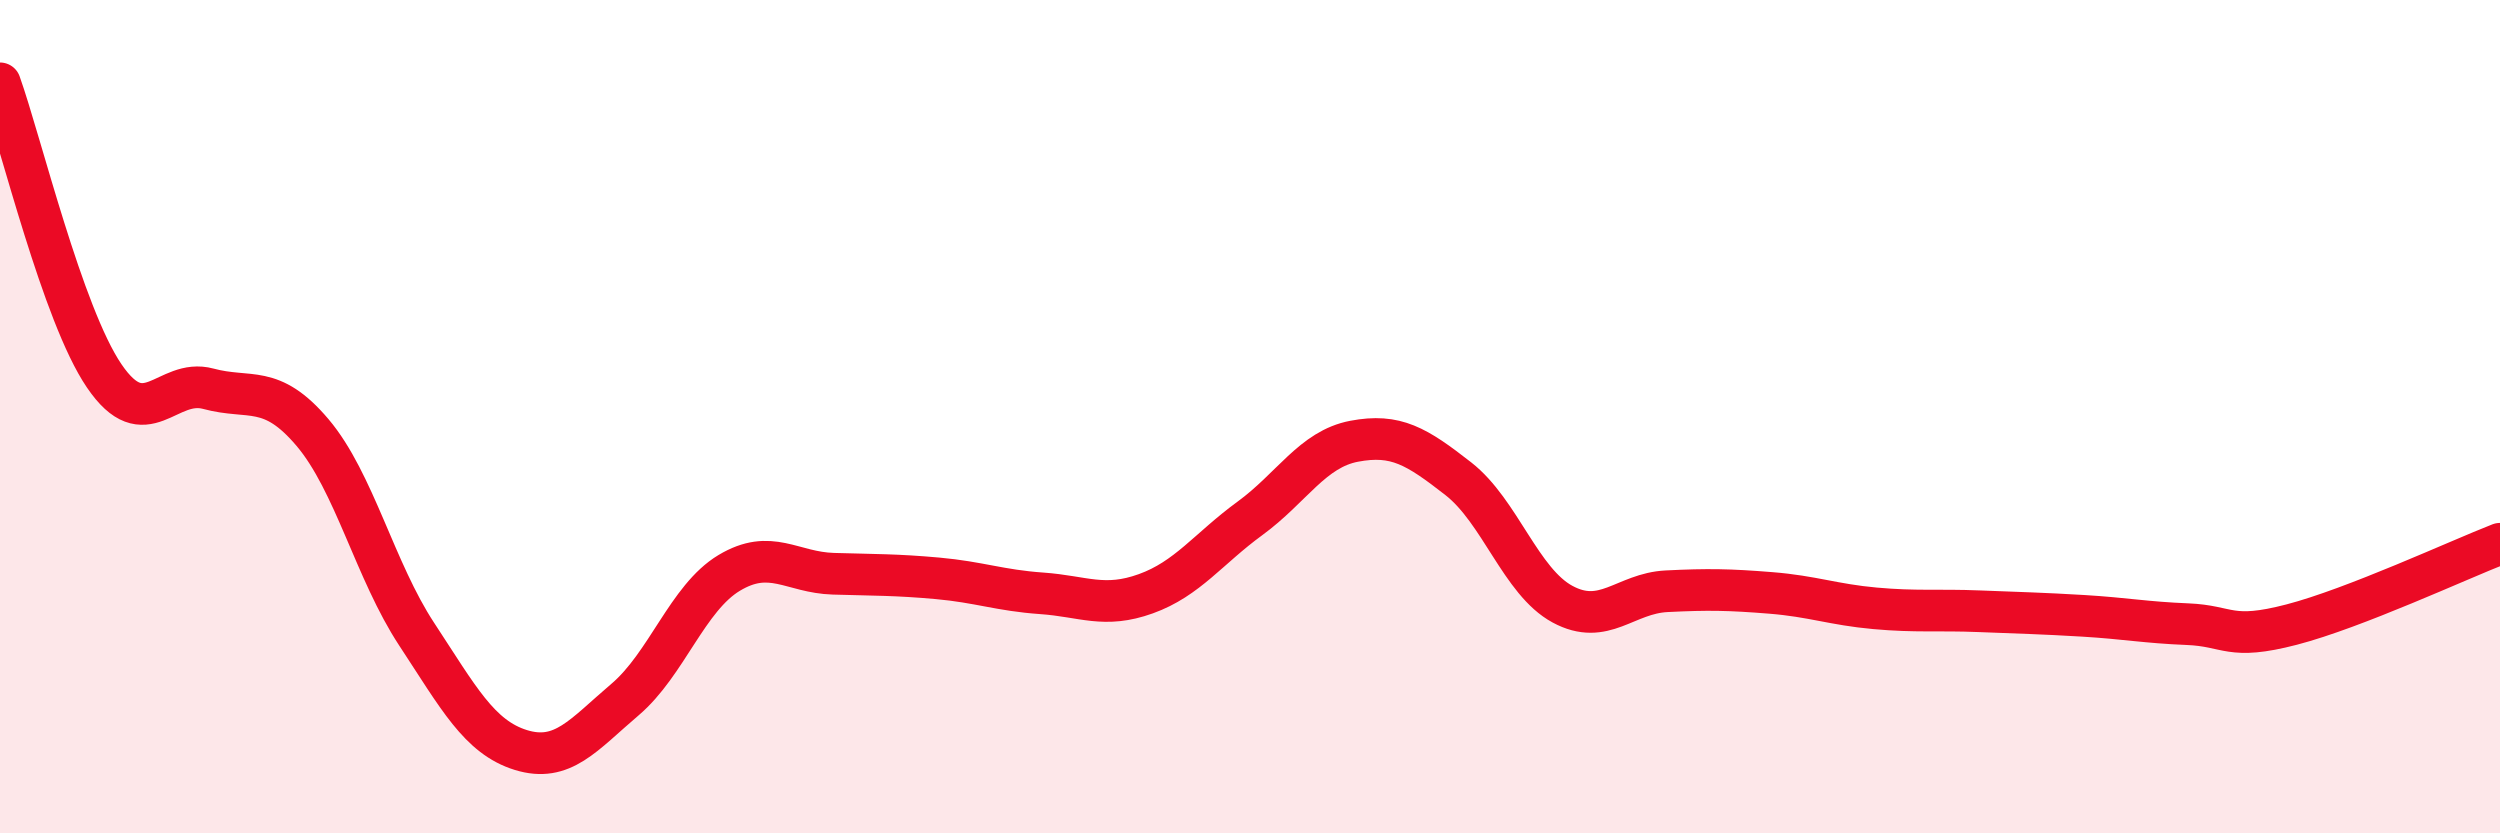
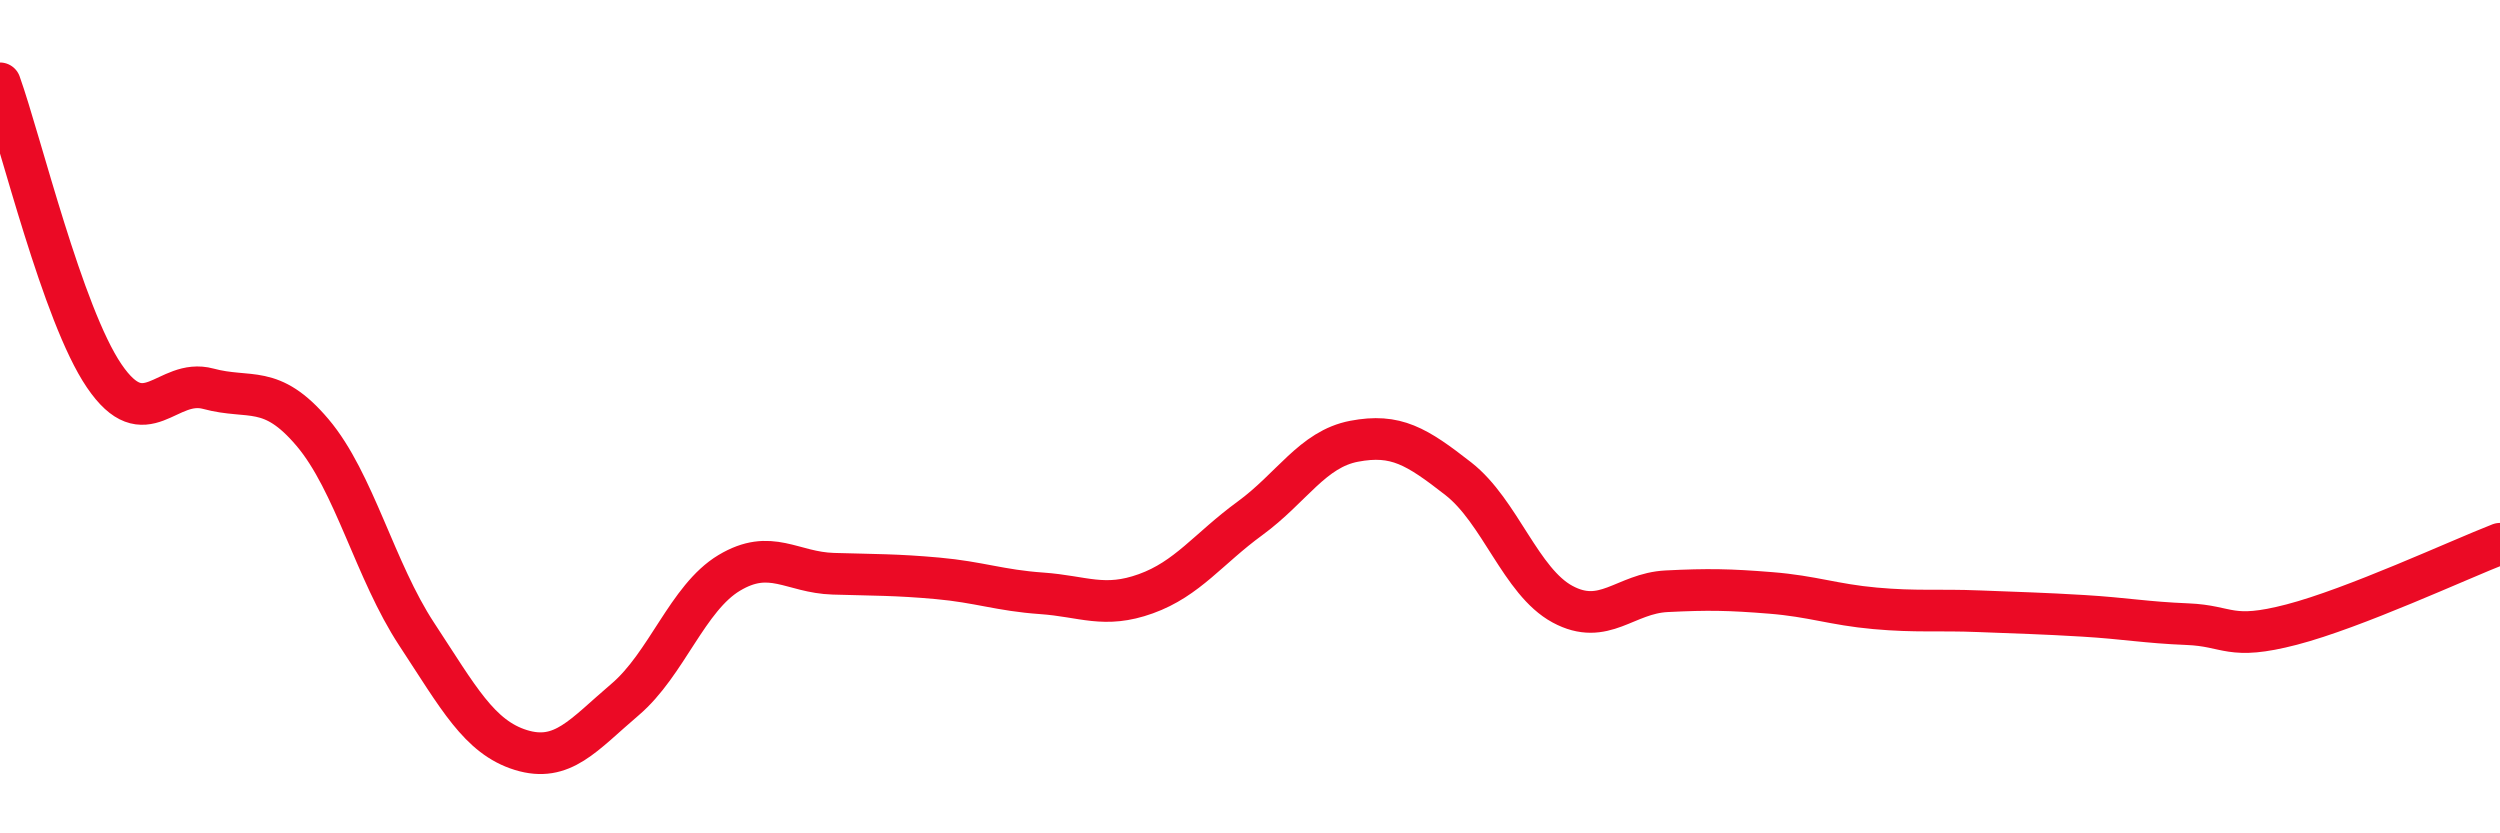
<svg xmlns="http://www.w3.org/2000/svg" width="60" height="20" viewBox="0 0 60 20">
-   <path d="M 0,2 C 0.5,3.4 1.5,7.55 2.5,9.02 C 3.5,10.49 4,9.06 5,9.33 C 6,9.6 6.5,9.2 7.5,10.38 C 8.5,11.56 9,13.7 10,15.22 C 11,16.74 11.5,17.69 12.5,18 C 13.5,18.31 14,17.64 15,16.79 C 16,15.94 16.5,14.35 17.5,13.75 C 18.5,13.15 19,13.74 20,13.77 C 21,13.8 21.5,13.79 22.5,13.88 C 23.5,13.97 24,14.17 25,14.24 C 26,14.31 26.5,14.61 27.5,14.25 C 28.5,13.89 29,13.17 30,12.44 C 31,11.71 31.5,10.78 32.5,10.59 C 33.5,10.4 34,10.71 35,11.49 C 36,12.27 36.5,13.96 37.5,14.5 C 38.5,15.04 39,14.24 40,14.19 C 41,14.14 41.5,14.15 42.5,14.23 C 43.5,14.31 44,14.51 45,14.6 C 46,14.69 46.5,14.63 47.5,14.67 C 48.5,14.71 49,14.72 50,14.78 C 51,14.84 51.5,14.94 52.5,14.98 C 53.5,15.02 53.5,15.38 55,14.99 C 56.5,14.6 59,13.44 60,13.05L60 20L0 20Z" fill="#EB0A25" opacity="0.1" stroke-linecap="round" stroke-linejoin="round" />
  <path d="M 0,2 C 0.5,3.4 1.5,7.55 2.5,9.02 C 3.5,10.49 4,9.06 5,9.33 C 6,9.6 6.5,9.2 7.5,10.38 C 8.5,11.56 9,13.7 10,15.22 C 11,16.74 11.5,17.69 12.5,18 C 13.5,18.31 14,17.64 15,16.79 C 16,15.94 16.5,14.35 17.5,13.75 C 18.5,13.15 19,13.74 20,13.77 C 21,13.8 21.5,13.79 22.5,13.88 C 23.5,13.97 24,14.17 25,14.24 C 26,14.31 26.5,14.61 27.5,14.25 C 28.5,13.89 29,13.17 30,12.44 C 31,11.71 31.5,10.78 32.5,10.59 C 33.5,10.4 34,10.71 35,11.49 C 36,12.27 36.5,13.96 37.5,14.5 C 38.5,15.04 39,14.24 40,14.19 C 41,14.14 41.5,14.15 42.5,14.23 C 43.5,14.31 44,14.51 45,14.6 C 46,14.69 46.5,14.63 47.5,14.67 C 48.5,14.71 49,14.72 50,14.78 C 51,14.84 51.5,14.94 52.5,14.98 C 53.5,15.02 53.5,15.38 55,14.99 C 56.5,14.6 59,13.44 60,13.05" stroke="#EB0A25" stroke-width="1" fill="none" stroke-linecap="round" stroke-linejoin="round" />
</svg>